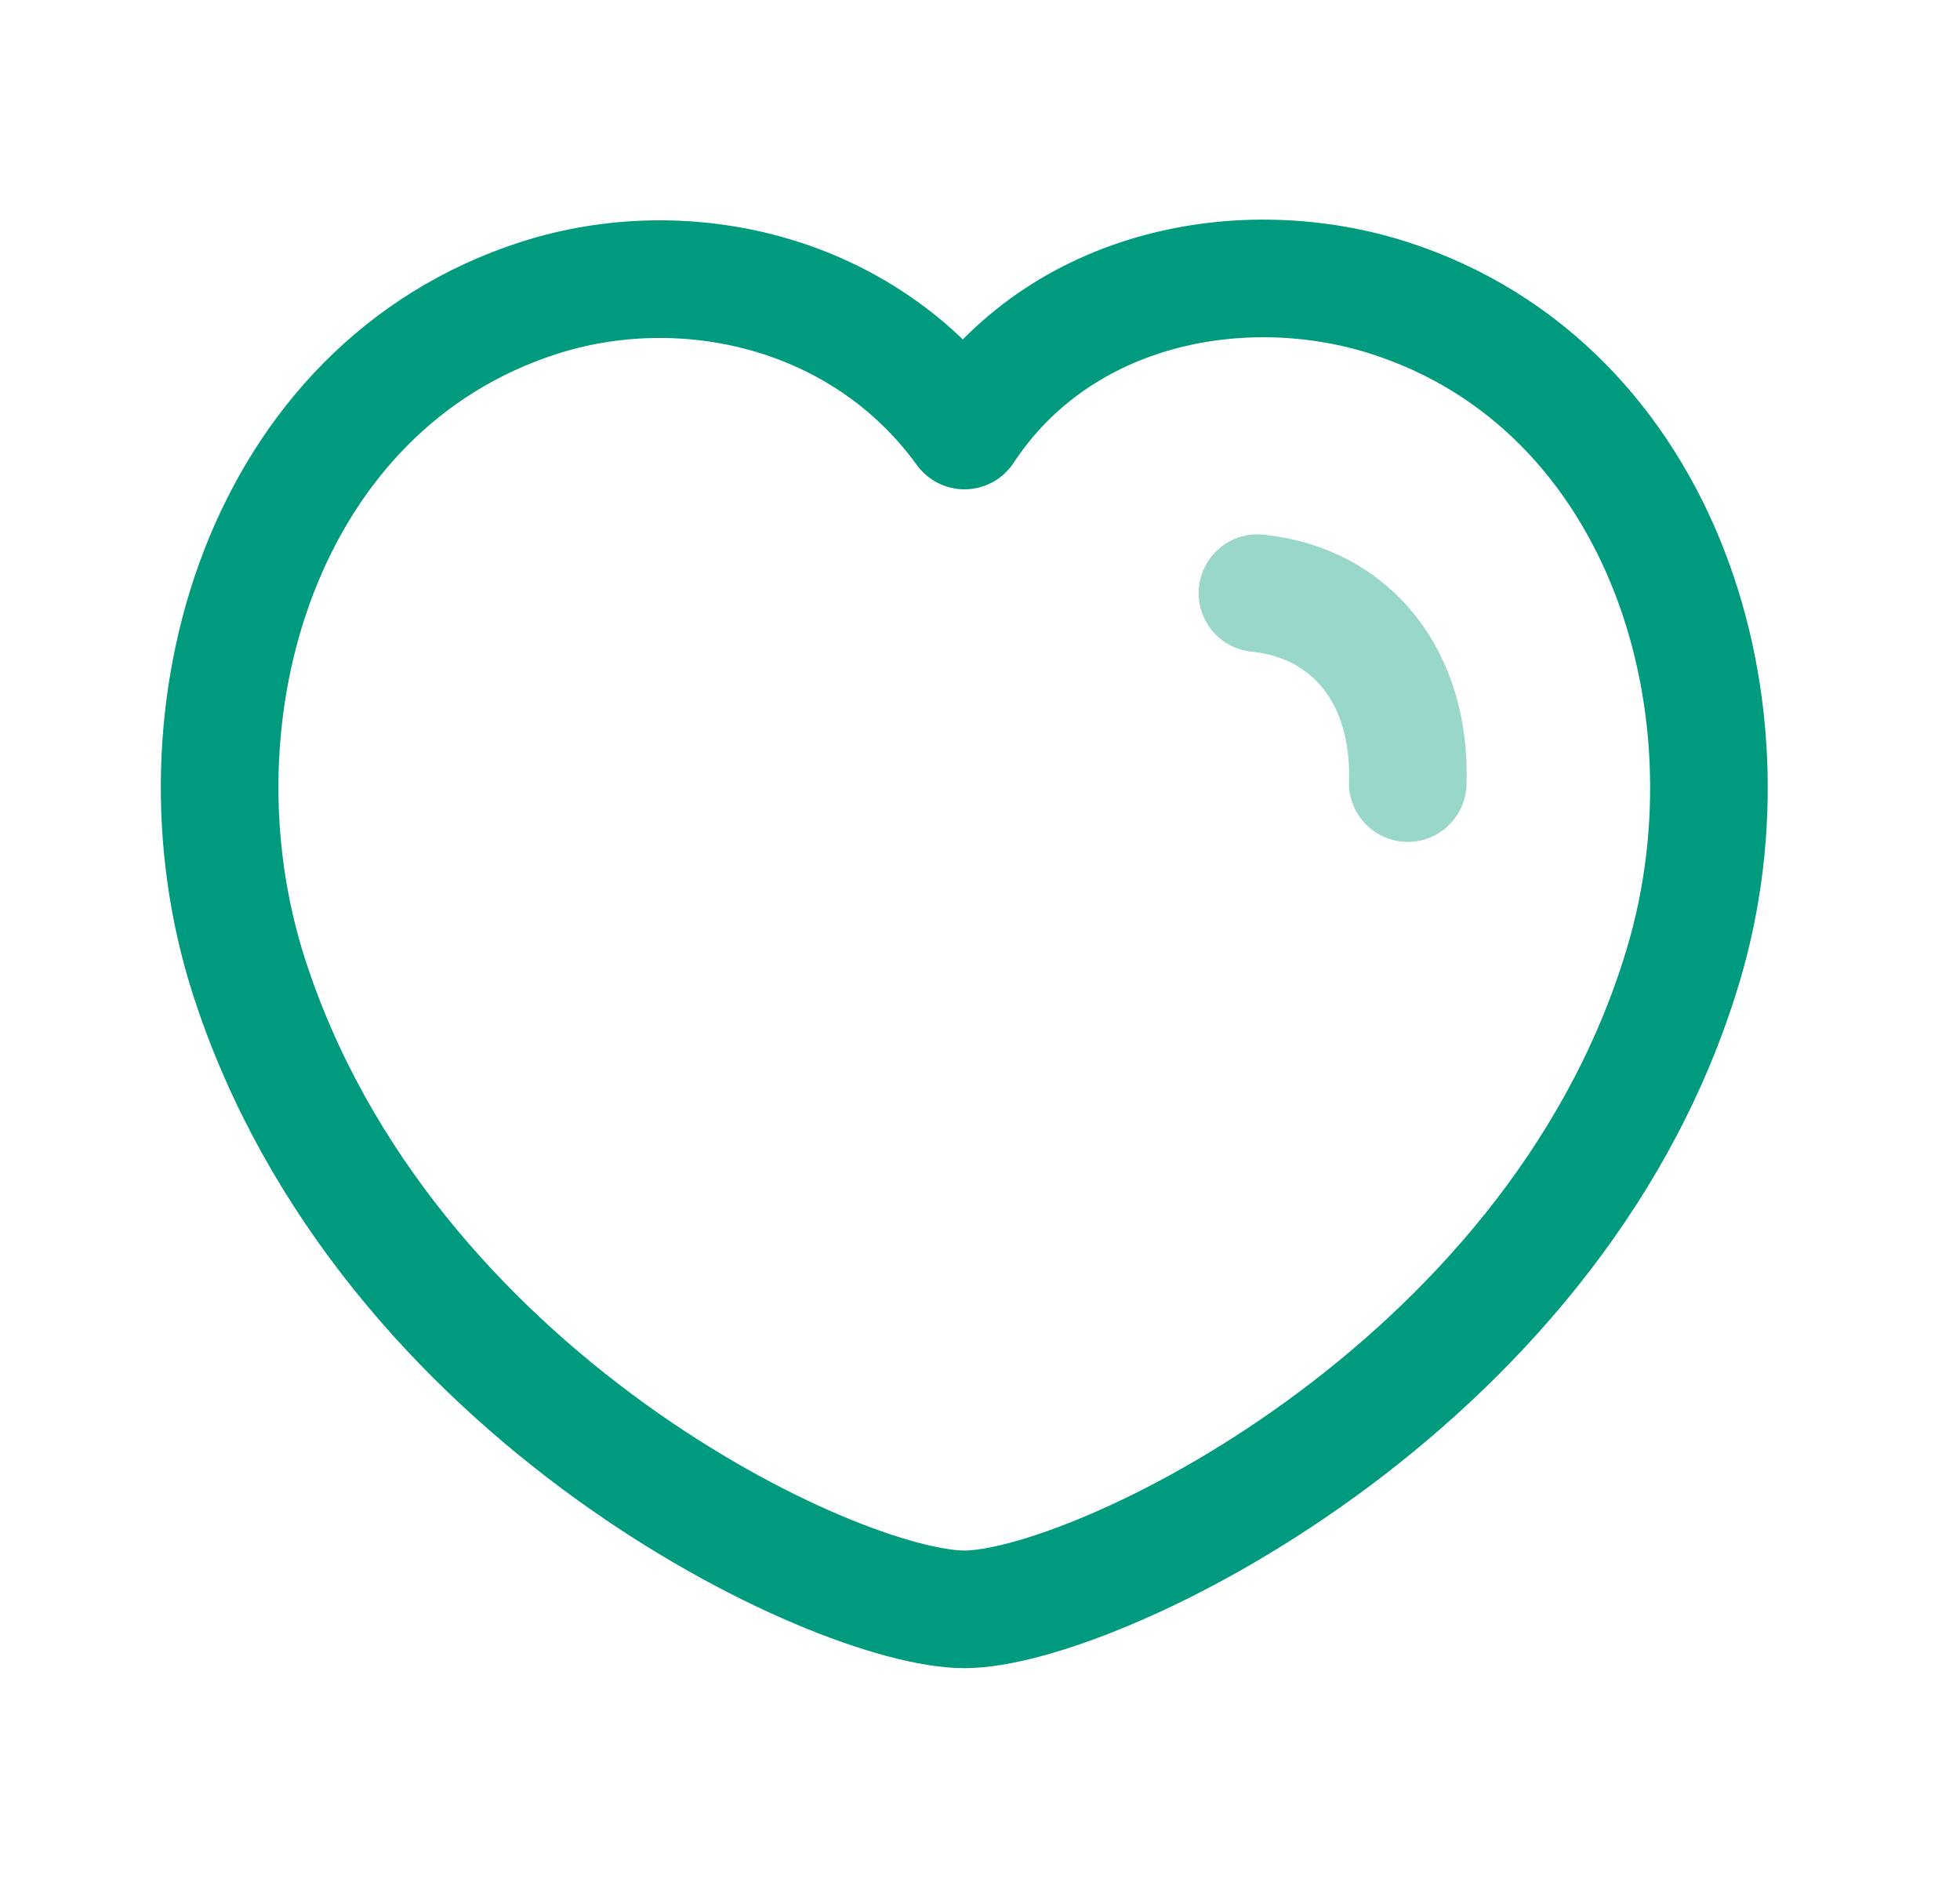
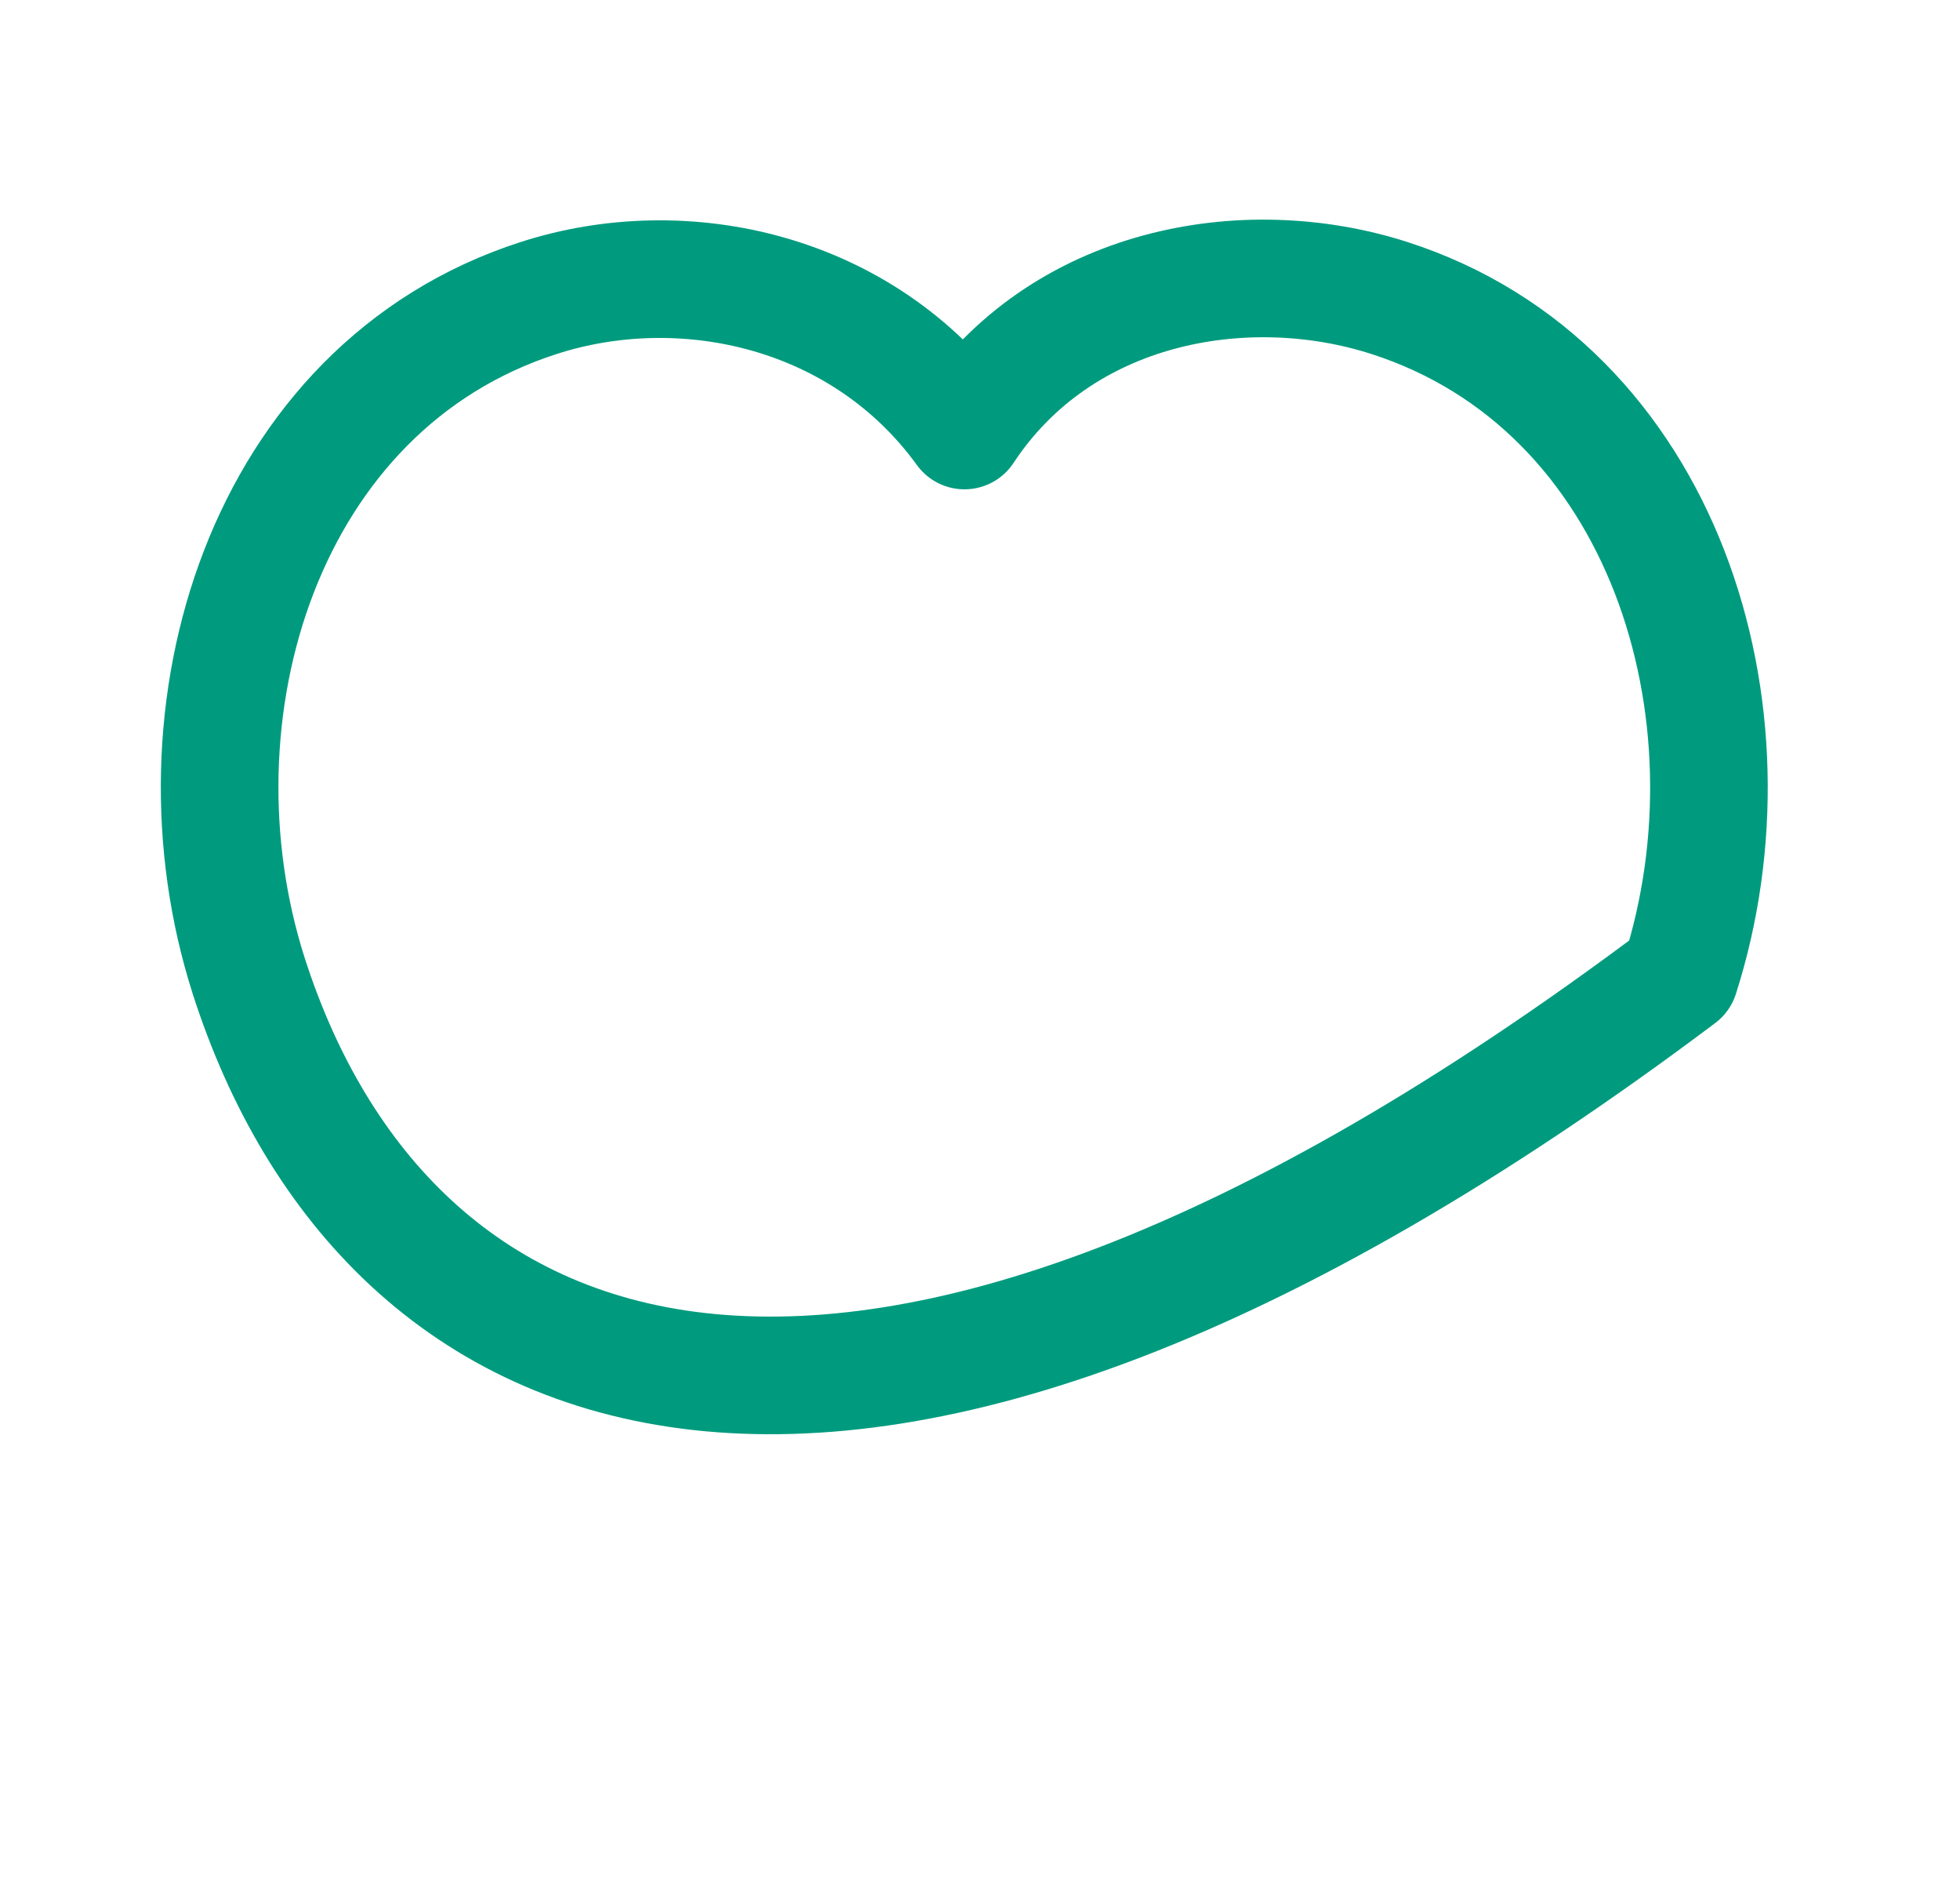
<svg xmlns="http://www.w3.org/2000/svg" width="25" height="24" viewBox="0 0 25 24" fill="none">
-   <path fill-rule="evenodd" clip-rule="evenodd" d="M3.173 12.447C2.1 9.097 3.355 4.932 6.872 3.8C8.722 3.203 11.005 3.701 12.302 5.49C13.524 3.635 15.873 3.207 17.721 3.8C21.238 4.932 22.5 9.097 21.427 12.447C19.758 17.757 13.931 20.523 12.302 20.523C10.674 20.523 4.899 17.819 3.173 12.447Z" stroke="#009B7E" stroke-width="1.5" stroke-linecap="round" stroke-linejoin="round" />
-   <path opacity="0.4" d="M16.039 7.564C17.246 7.688 18.001 8.645 17.956 9.986" stroke="#009B7E" stroke-width="1.5" stroke-linecap="round" stroke-linejoin="round" />
+   <path fill-rule="evenodd" clip-rule="evenodd" d="M3.173 12.447C2.1 9.097 3.355 4.932 6.872 3.8C8.722 3.203 11.005 3.701 12.302 5.49C13.524 3.635 15.873 3.207 17.721 3.8C21.238 4.932 22.5 9.097 21.427 12.447C10.674 20.523 4.899 17.819 3.173 12.447Z" stroke="#009B7E" stroke-width="1.5" stroke-linecap="round" stroke-linejoin="round" />
</svg>